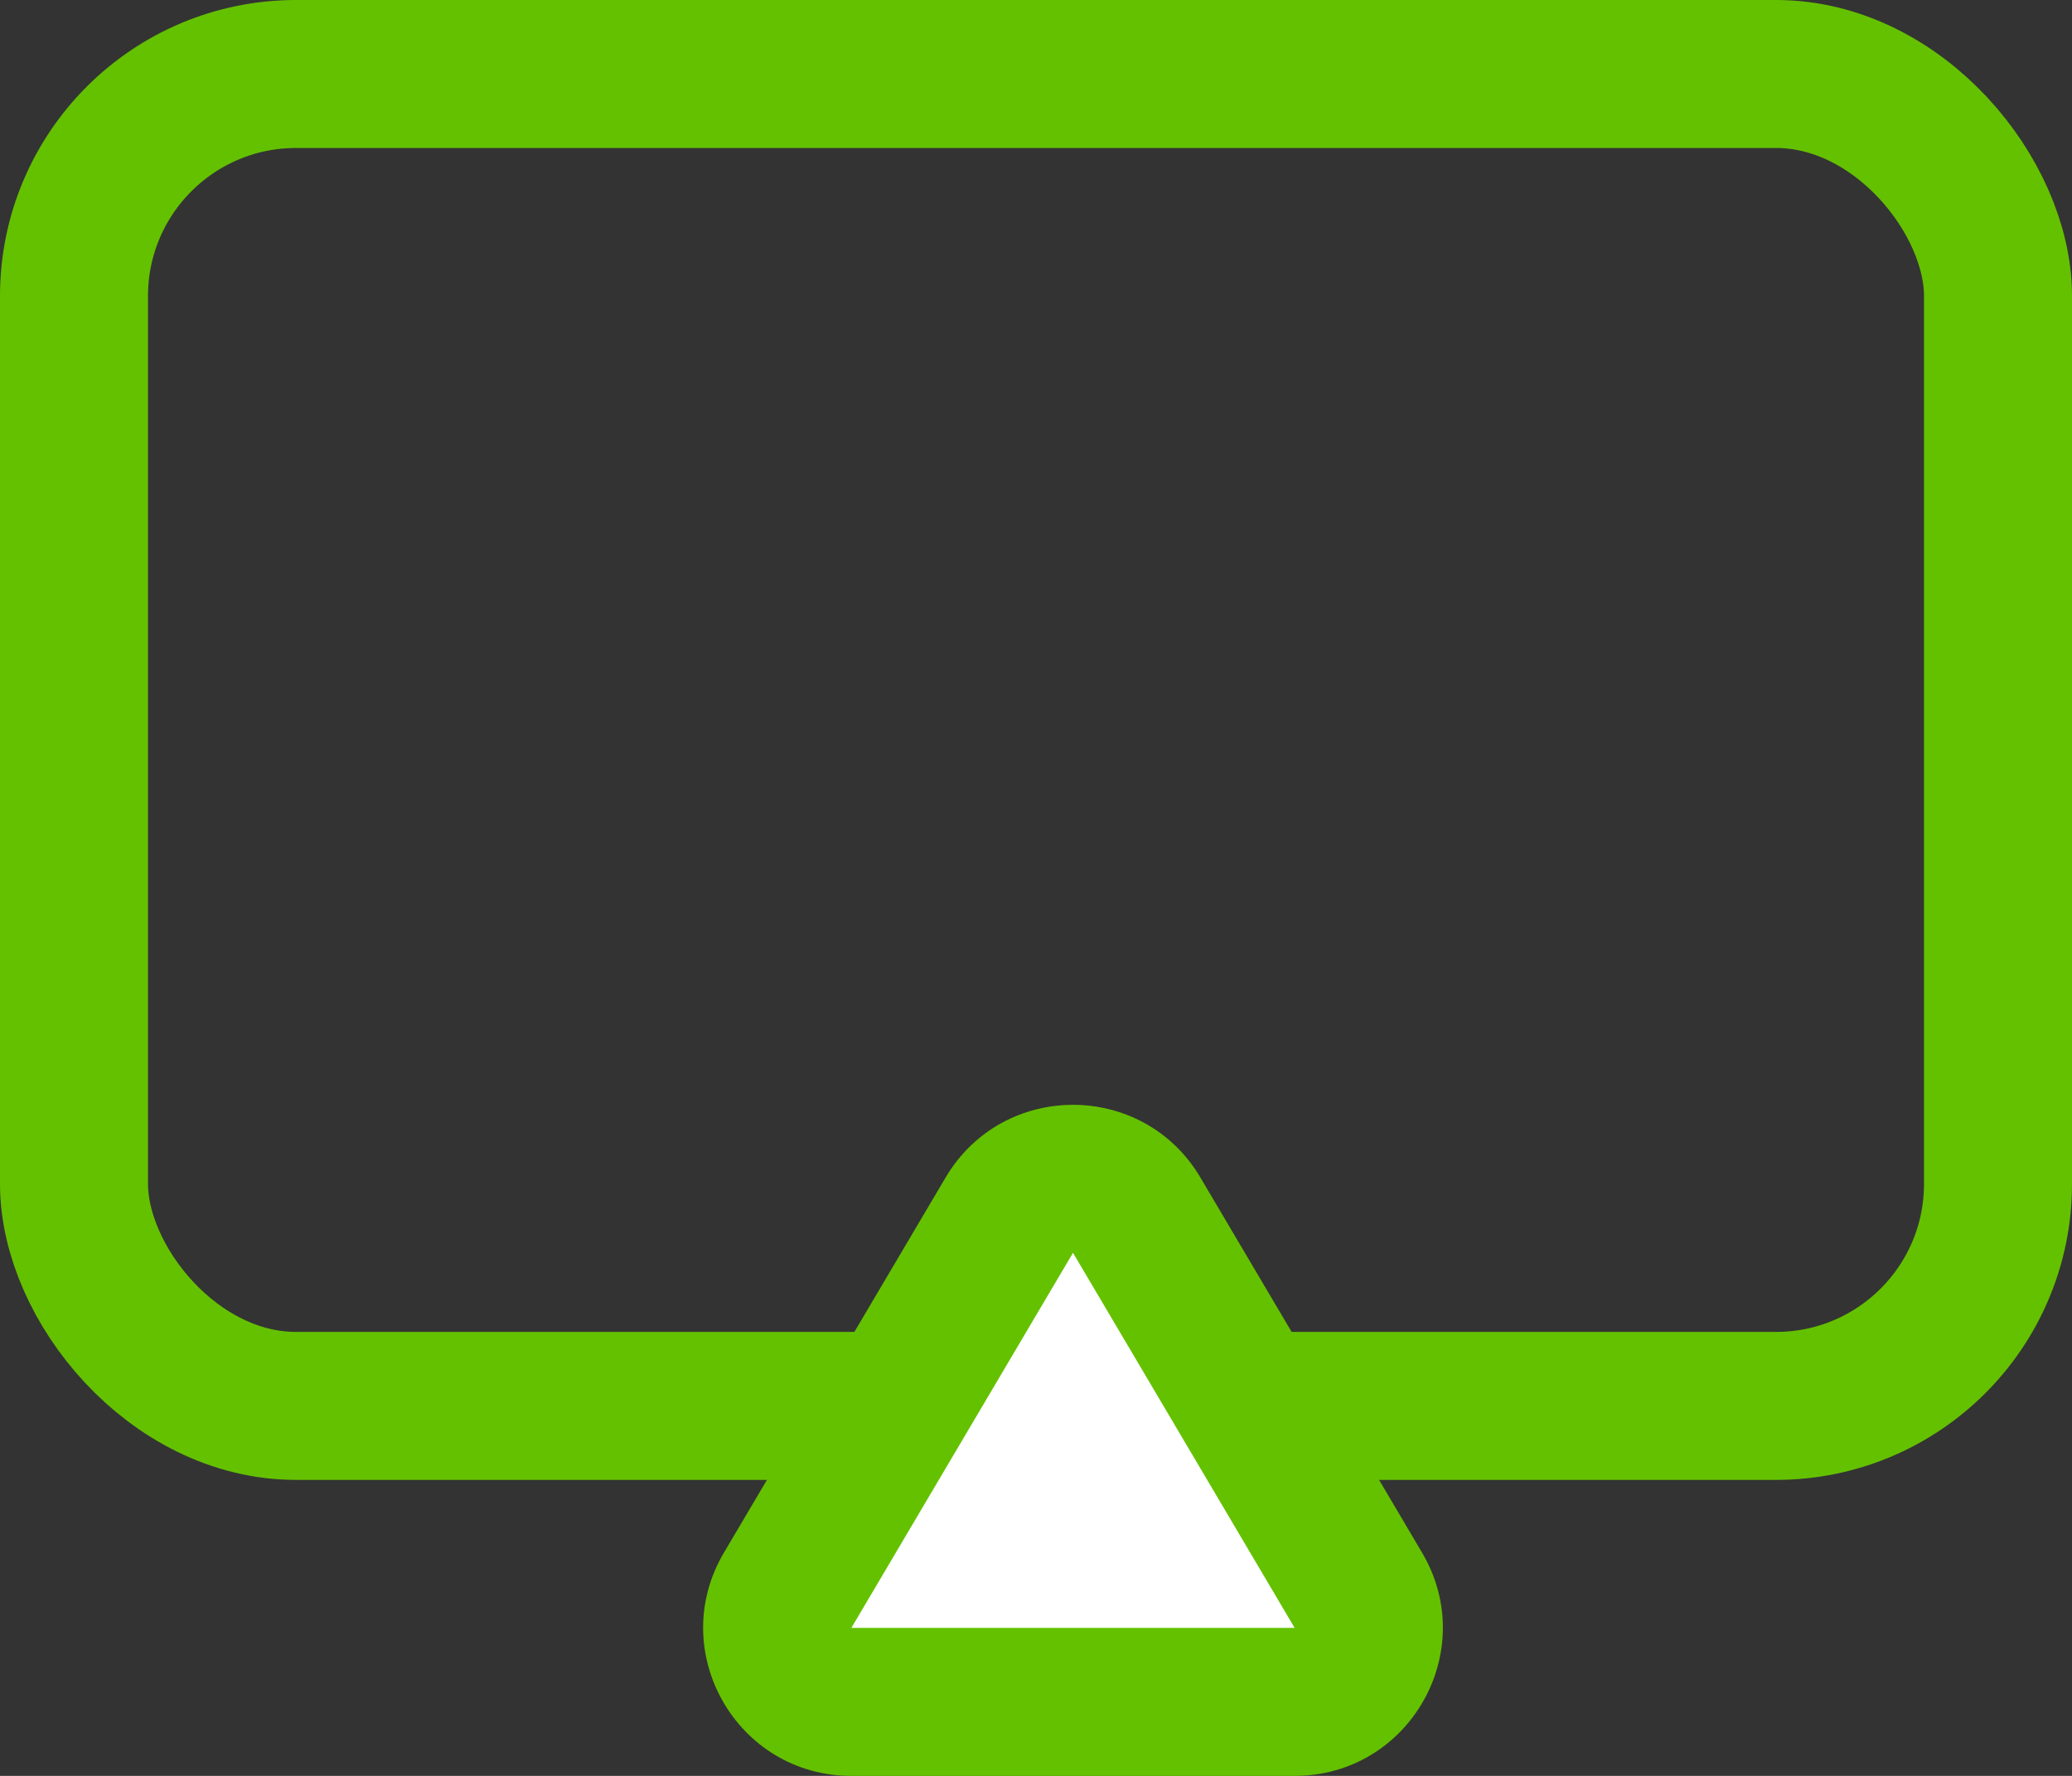
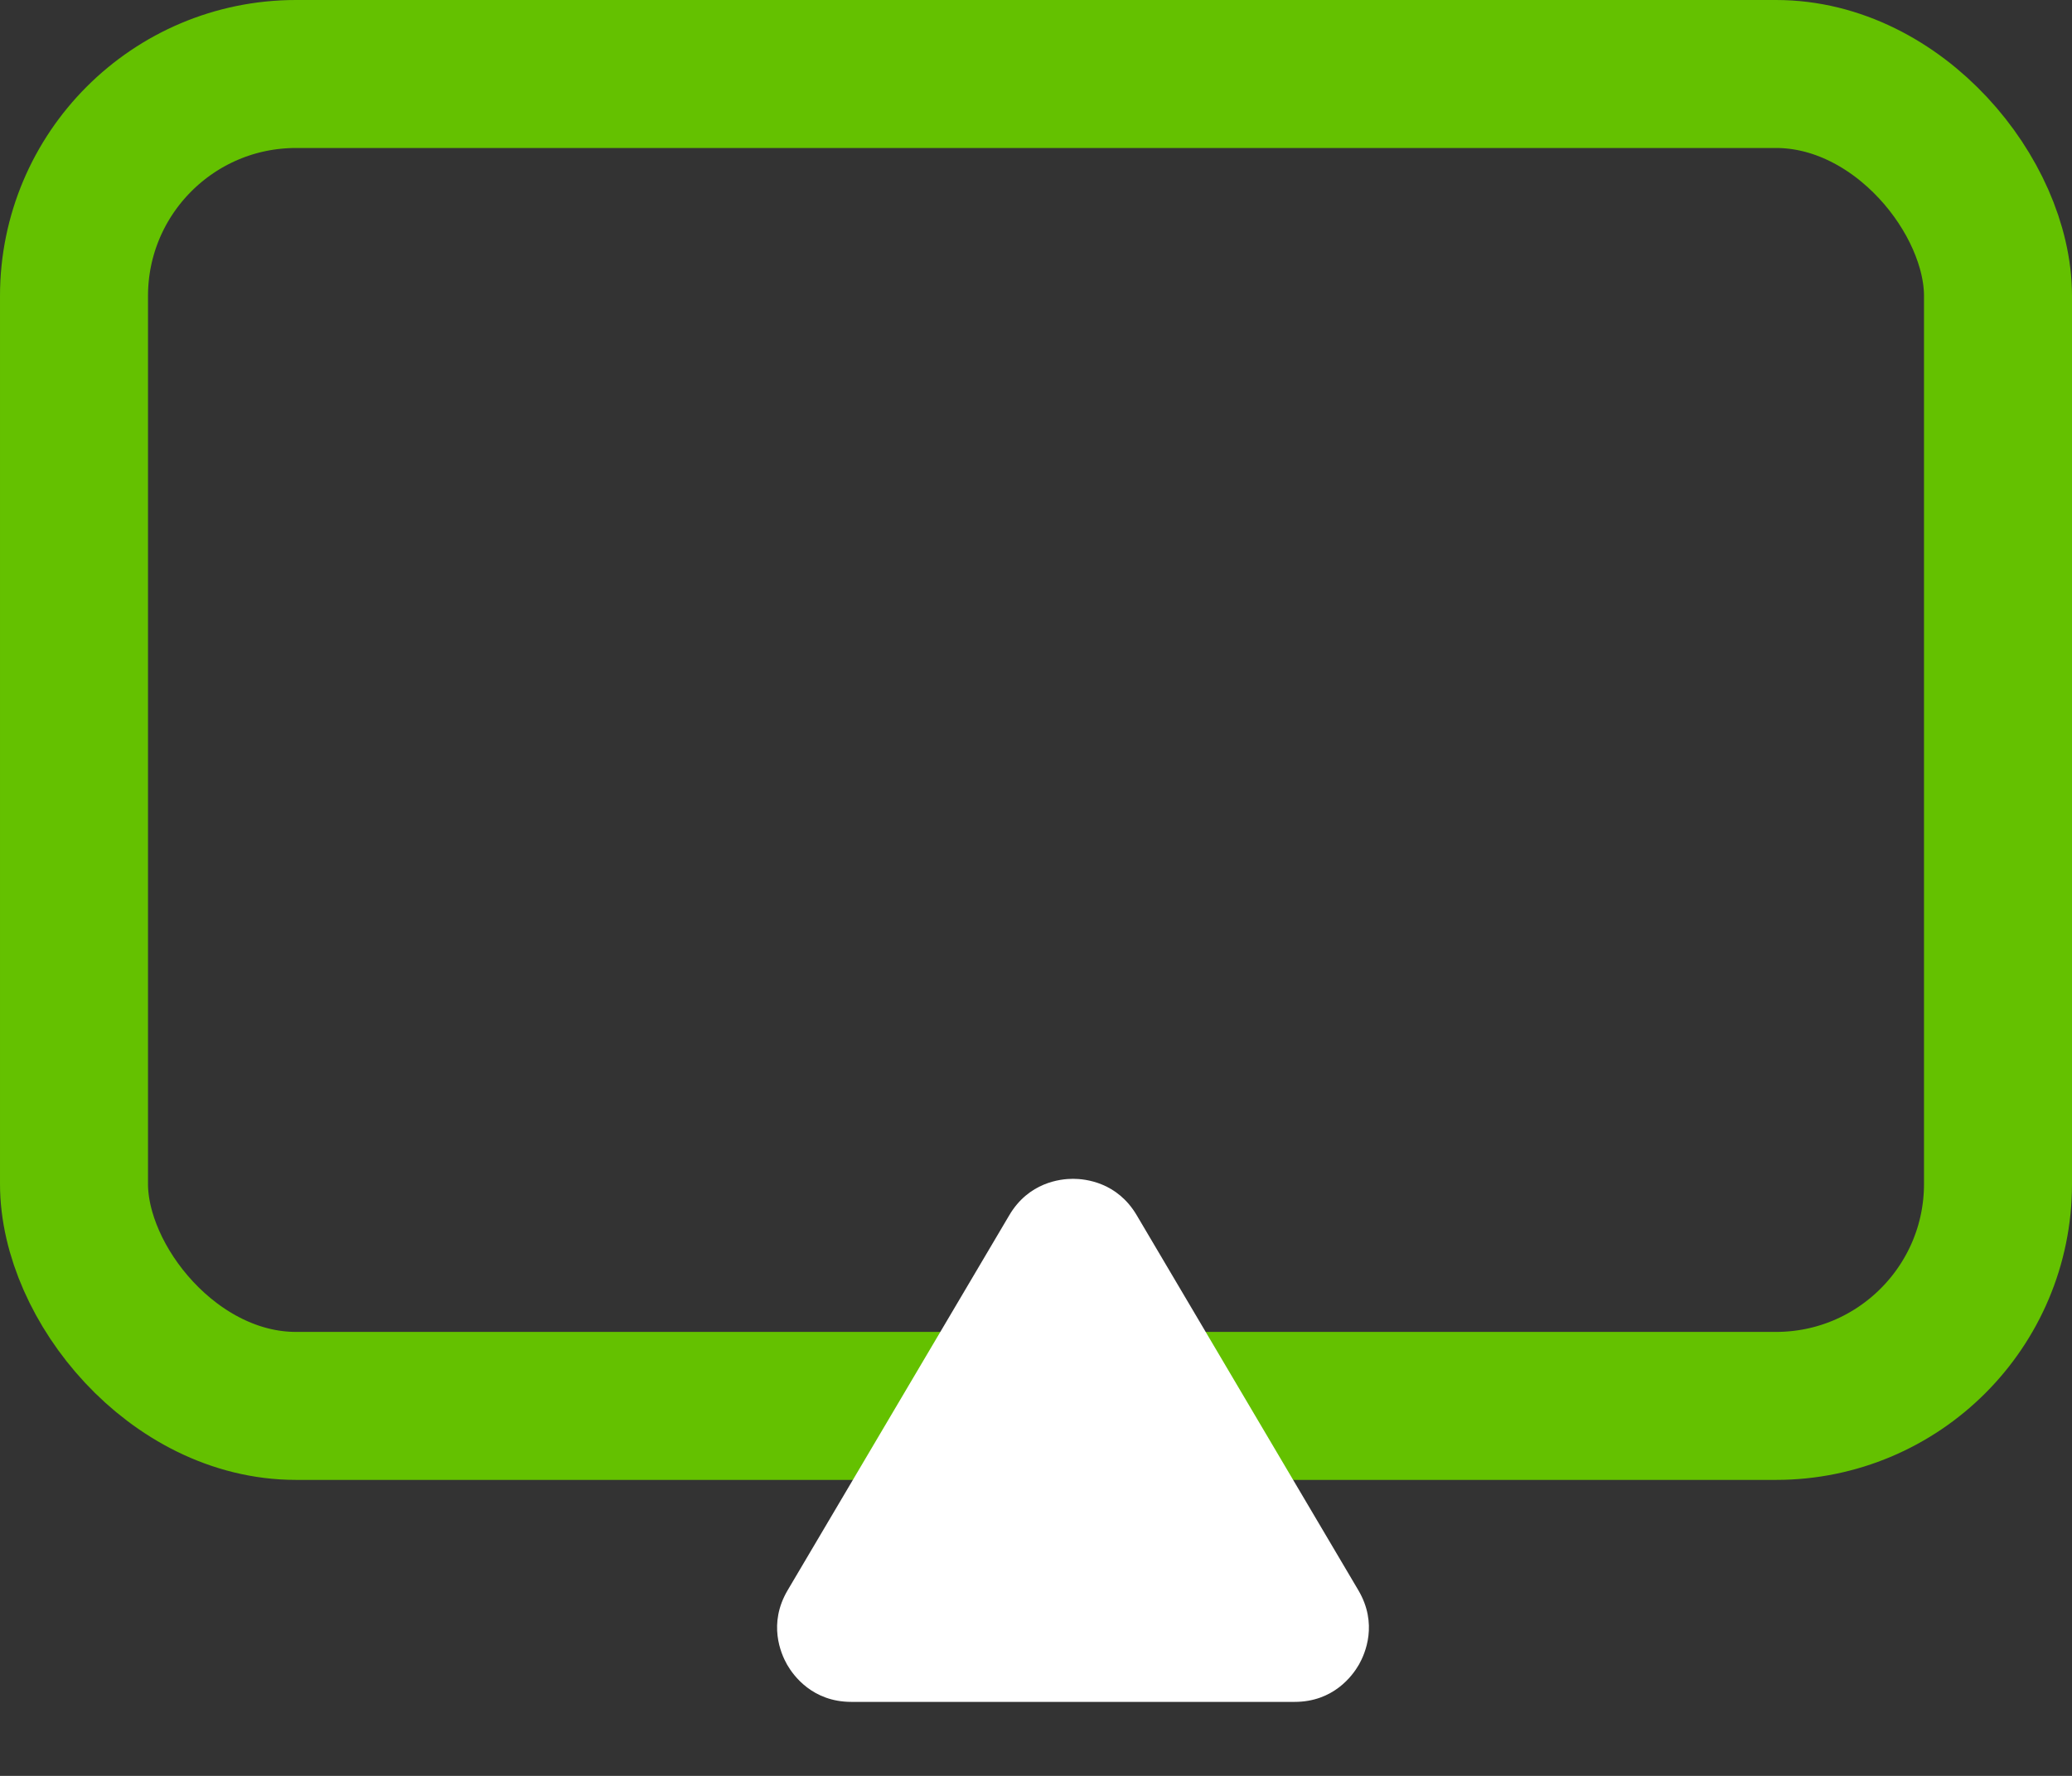
<svg xmlns="http://www.w3.org/2000/svg" width="28" height="24" viewBox="0 0 28 24">
  <rect x="0" y="0" width="28" height="24" fill="#333333" stroke="none" />
  <g id="Group_1389" data-name="Group 1389" transform="translate(-761 -1285.129)">
    <g id="Rectangle_644" data-name="Rectangle 644" transform="translate(761 1285.129)" fill="none" stroke="#64c100" stroke-width="2">
      <rect width="28" height="20" rx="4" stroke="none" />
      <rect x="1" y="1" width="26" height="18" rx="3" fill="none" />
    </g>
    <g id="Polygon_31" data-name="Polygon 31" transform="translate(769 1298.129)" fill="#fff">
      <path d="M 9.495 10 L 3.505 10 C 2.981 10 2.723 9.647 2.636 9.496 C 2.55 9.344 2.377 8.943 2.644 8.491 L 5.639 3.423 C 5.901 2.979 6.328 2.931 6.5 2.931 C 6.672 2.931 7.099 2.979 7.361 3.423 L 10.356 8.491 C 10.623 8.943 10.45 9.344 10.364 9.496 C 10.277 9.647 10.019 10 9.495 10 Z" stroke="none" />
-       <path d="M 6.5 3.931 L 6.5 3.931 L 3.505 9 C 3.505 9 3.505 9 3.505 9 C 3.505 9 3.505 9 3.505 9 L 9.495 9 C 9.495 9 9.495 9 9.495 9 C 9.495 9 9.495 9 9.495 9 L 6.5 3.931 M 6.5 1.931 C 7.167 1.931 7.835 2.259 8.222 2.914 L 11.217 7.983 C 12.005 9.316 11.044 11 9.495 11 L 3.505 11 C 1.956 11 0.995 9.316 1.783 7.983 L 4.778 2.914 C 5.165 2.259 5.833 1.931 6.5 1.931 Z" stroke="none" fill="#64c100" />
    </g>
  </g>
</svg>